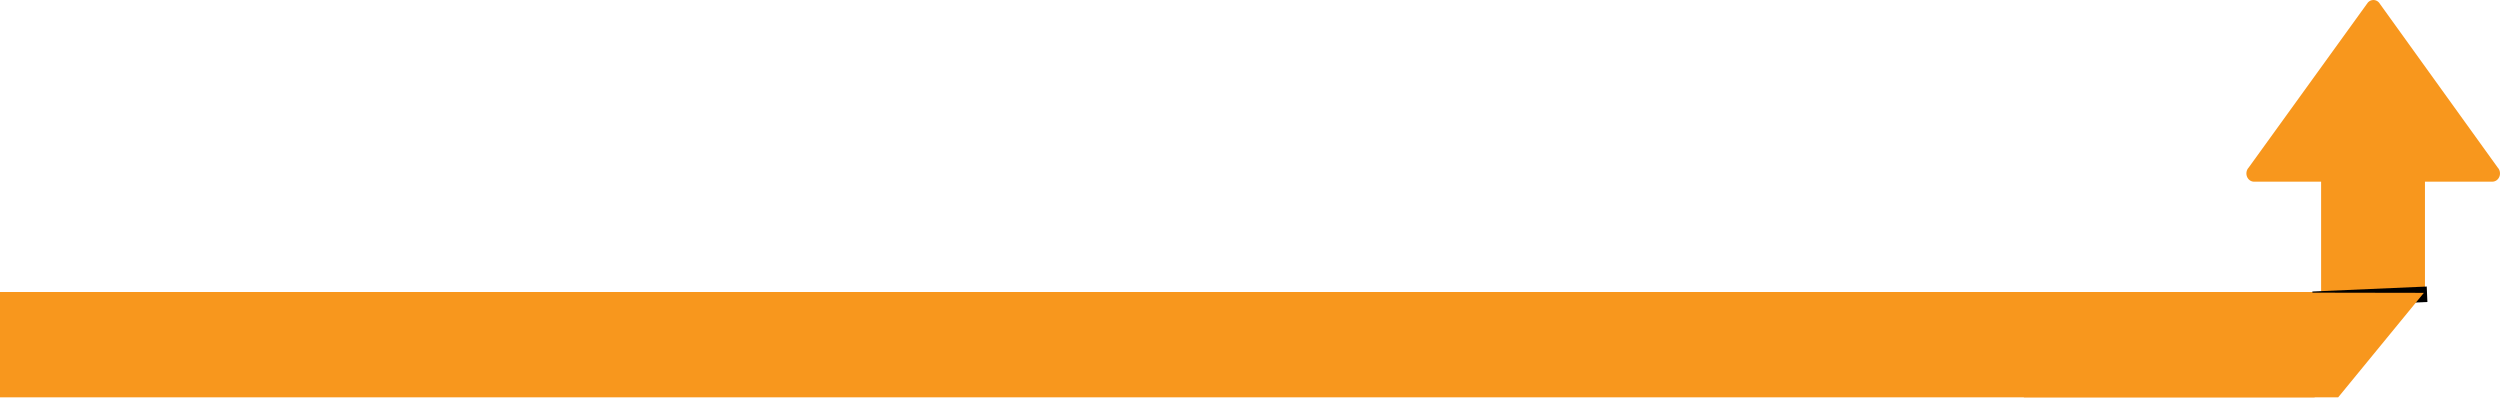
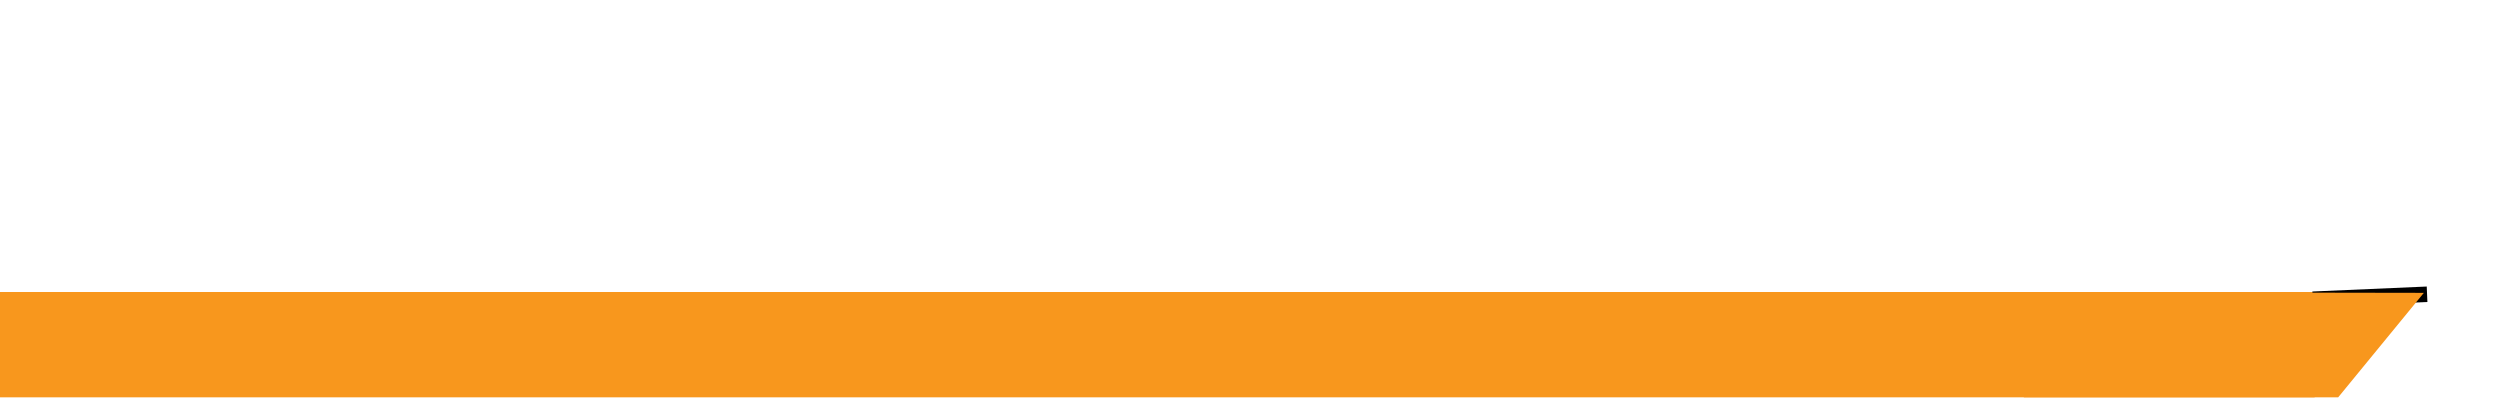
<svg xmlns="http://www.w3.org/2000/svg" width="317" height="51" viewBox="0 0 317 51" fill="none">
-   <path fill-rule="evenodd" clip-rule="evenodd" d="M285.129 21.252L300.258 0.307C300.442 0.11 300.69 7.62939e-05 300.95 7.62939e-05C301.209 7.62939e-05 301.457 0.11 301.641 0.307L316.714 21.251C316.851 21.397 316.944 21.584 316.981 21.787C317.019 21.99 316.999 22.2 316.925 22.392C316.851 22.583 316.726 22.746 316.566 22.861C316.405 22.976 316.216 23.037 316.023 23.037L307.485 23.037V36.128C307.485 36.405 307.485 37.174 307.485 37.174C307.485 37.174 306.768 37.174 306.509 37.174L295.293 37.174C295.034 37.174 294.318 37.174 294.318 37.174C294.318 37.174 294.316 36.405 294.316 36.128V23.039L285.82 23.039C285.627 23.039 285.438 22.978 285.277 22.863C285.116 22.748 284.991 22.584 284.917 22.393C284.843 22.201 284.824 21.991 284.861 21.788C284.899 21.585 284.992 21.398 285.129 21.252Z" fill="#F8971D" />
  <path d="M-267.671 37.027L-281 50.382L293.473 50.382L307 37.027L-267.671 37.027Z" fill="#F8971D" />
  <g filter="url(#filter0_f_83_1026)">
    <rect x="293.293" y="38.923" width="1.961" height="14.516" transform="rotate(-92.494 293.293 38.923)" fill="black" />
  </g>
  <path d="M243.532 37.027L256.645 50.382L296.481 50.382L307.344 37.133L243.532 37.027Z" fill="#F8971D" />
  <defs>
    <filter id="filter0_f_83_1026" x="288.831" y="31.956" width="23.341" height="11.343" filterUnits="userSpaceOnUse" color-interpolation-filters="sRGB">
      <feFlood flood-opacity="0" result="BackgroundImageFix" />
      <feBlend mode="normal" in="SourceGraphic" in2="BackgroundImageFix" result="shape" />
      <feGaussianBlur stdDeviation="2.188" result="effect1_foregroundBlur_83_1026" />
    </filter>
  </defs>
</svg>